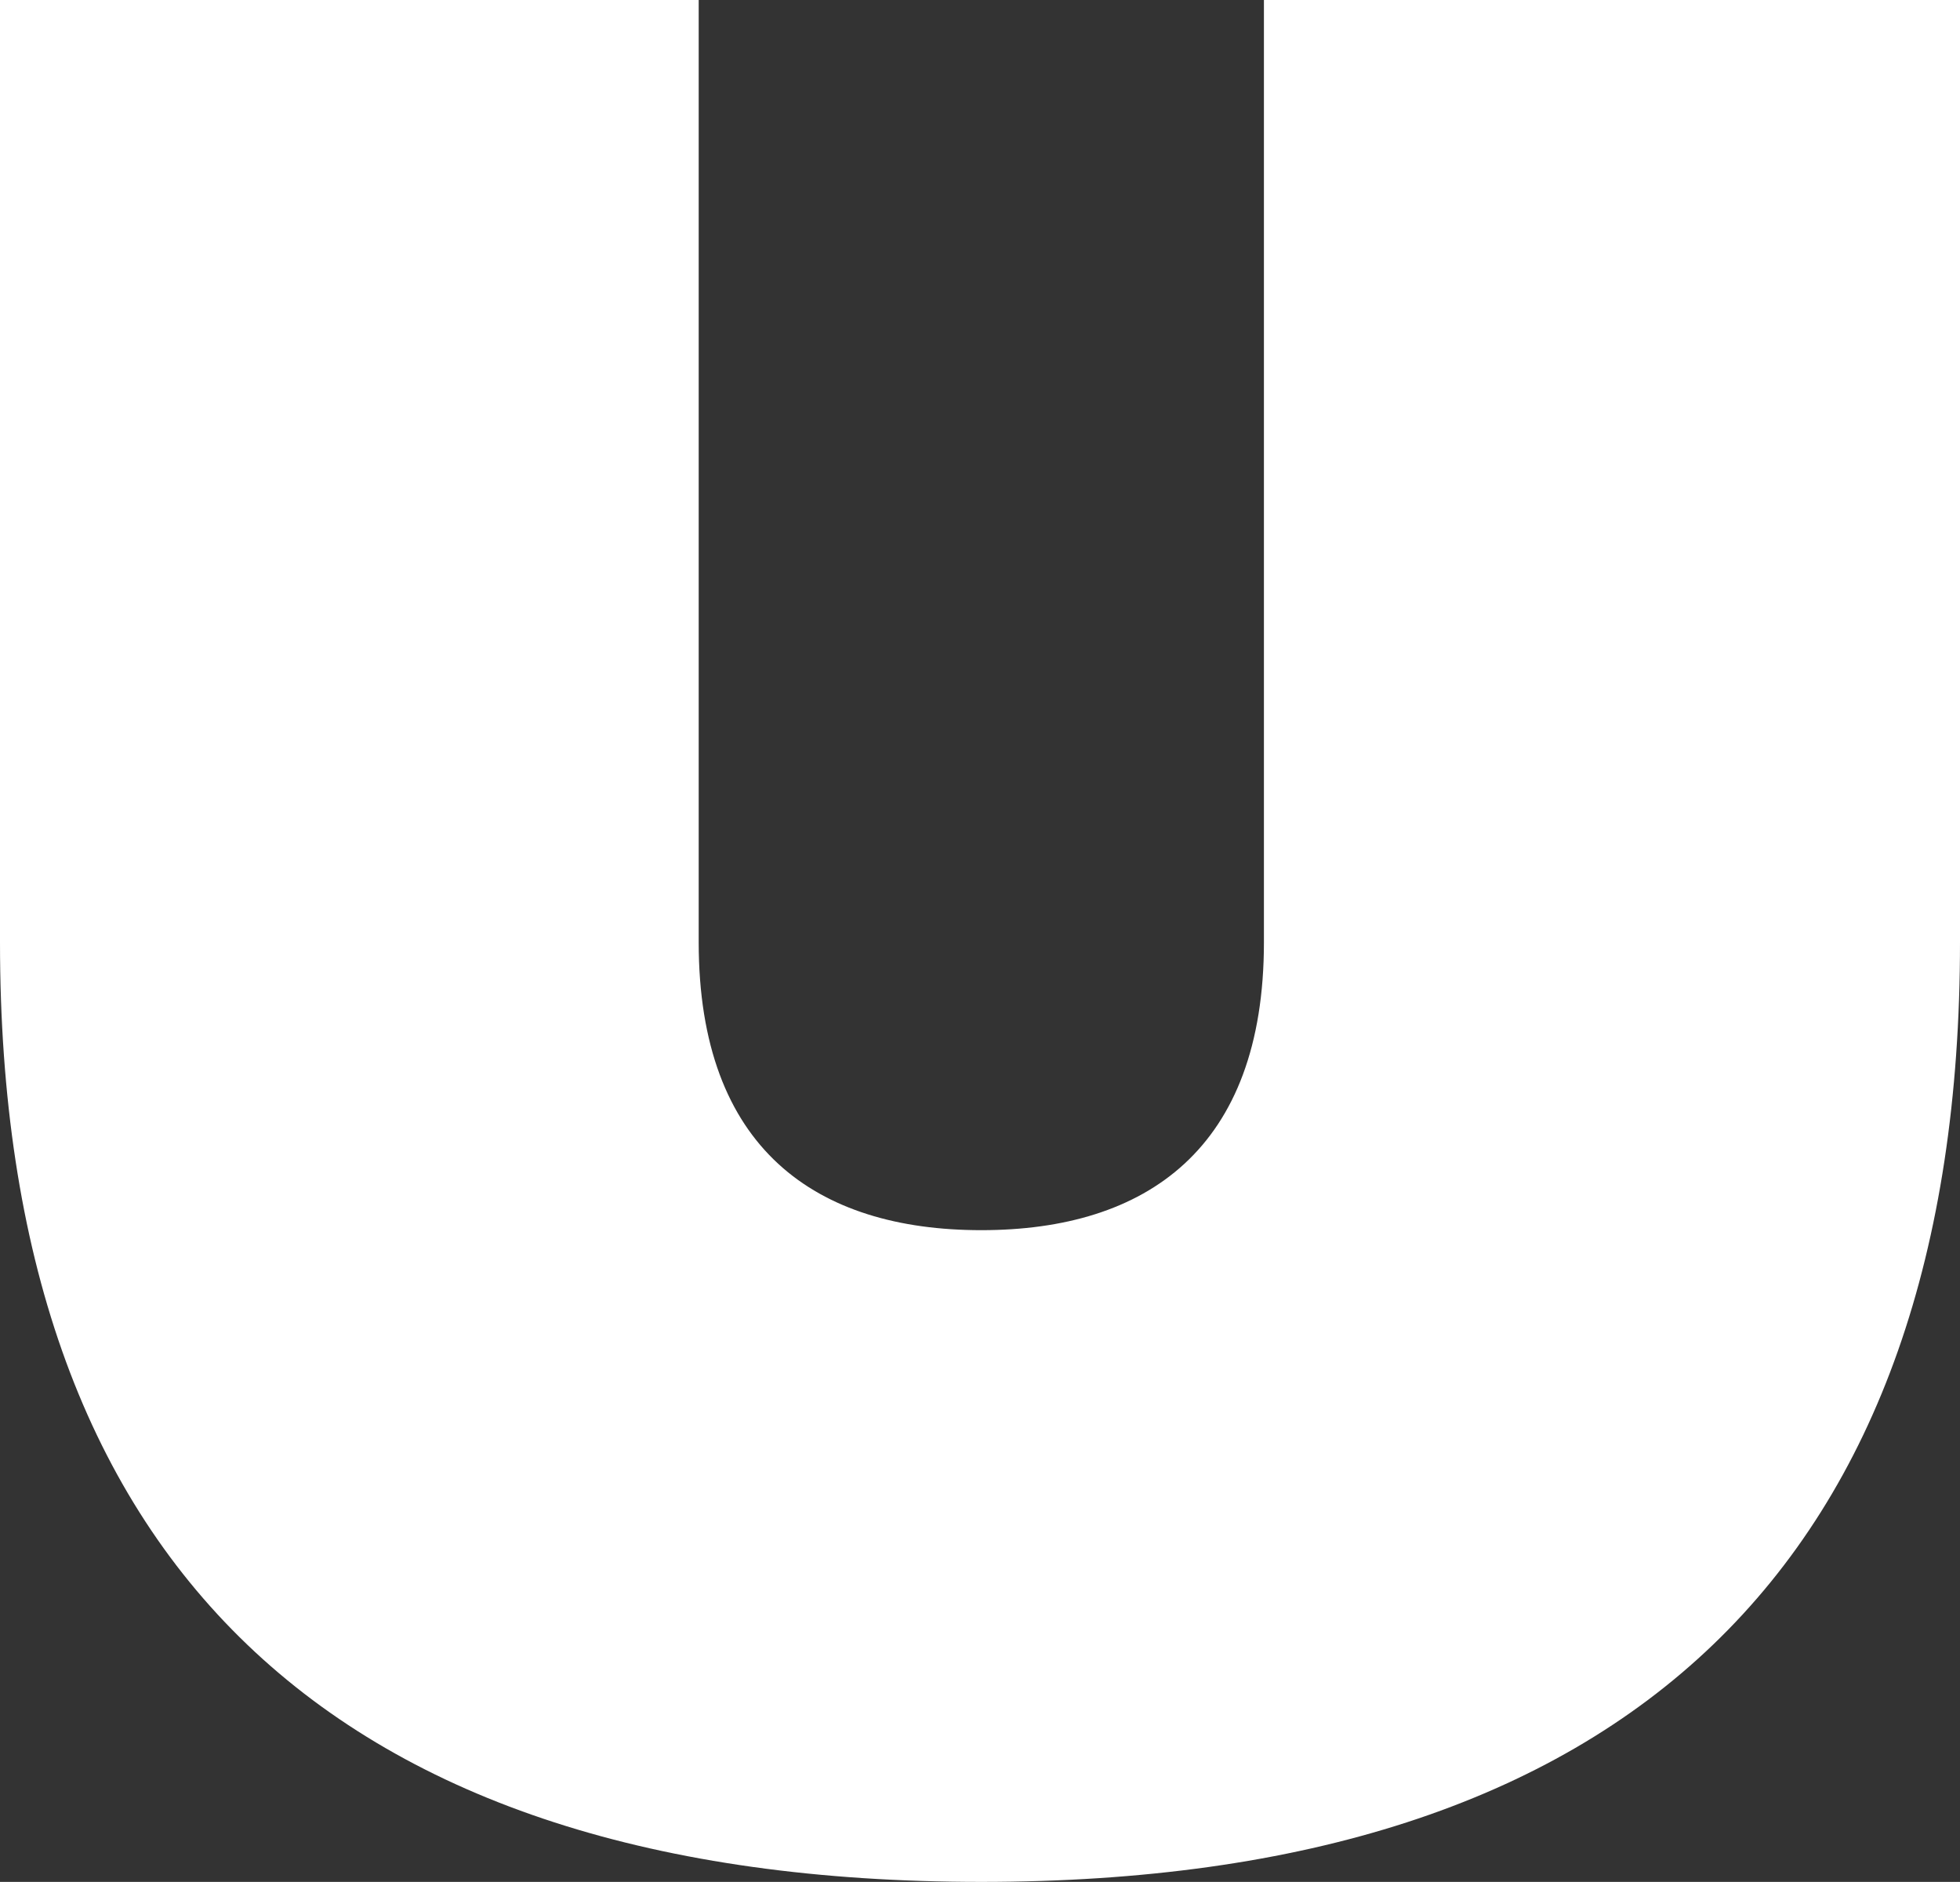
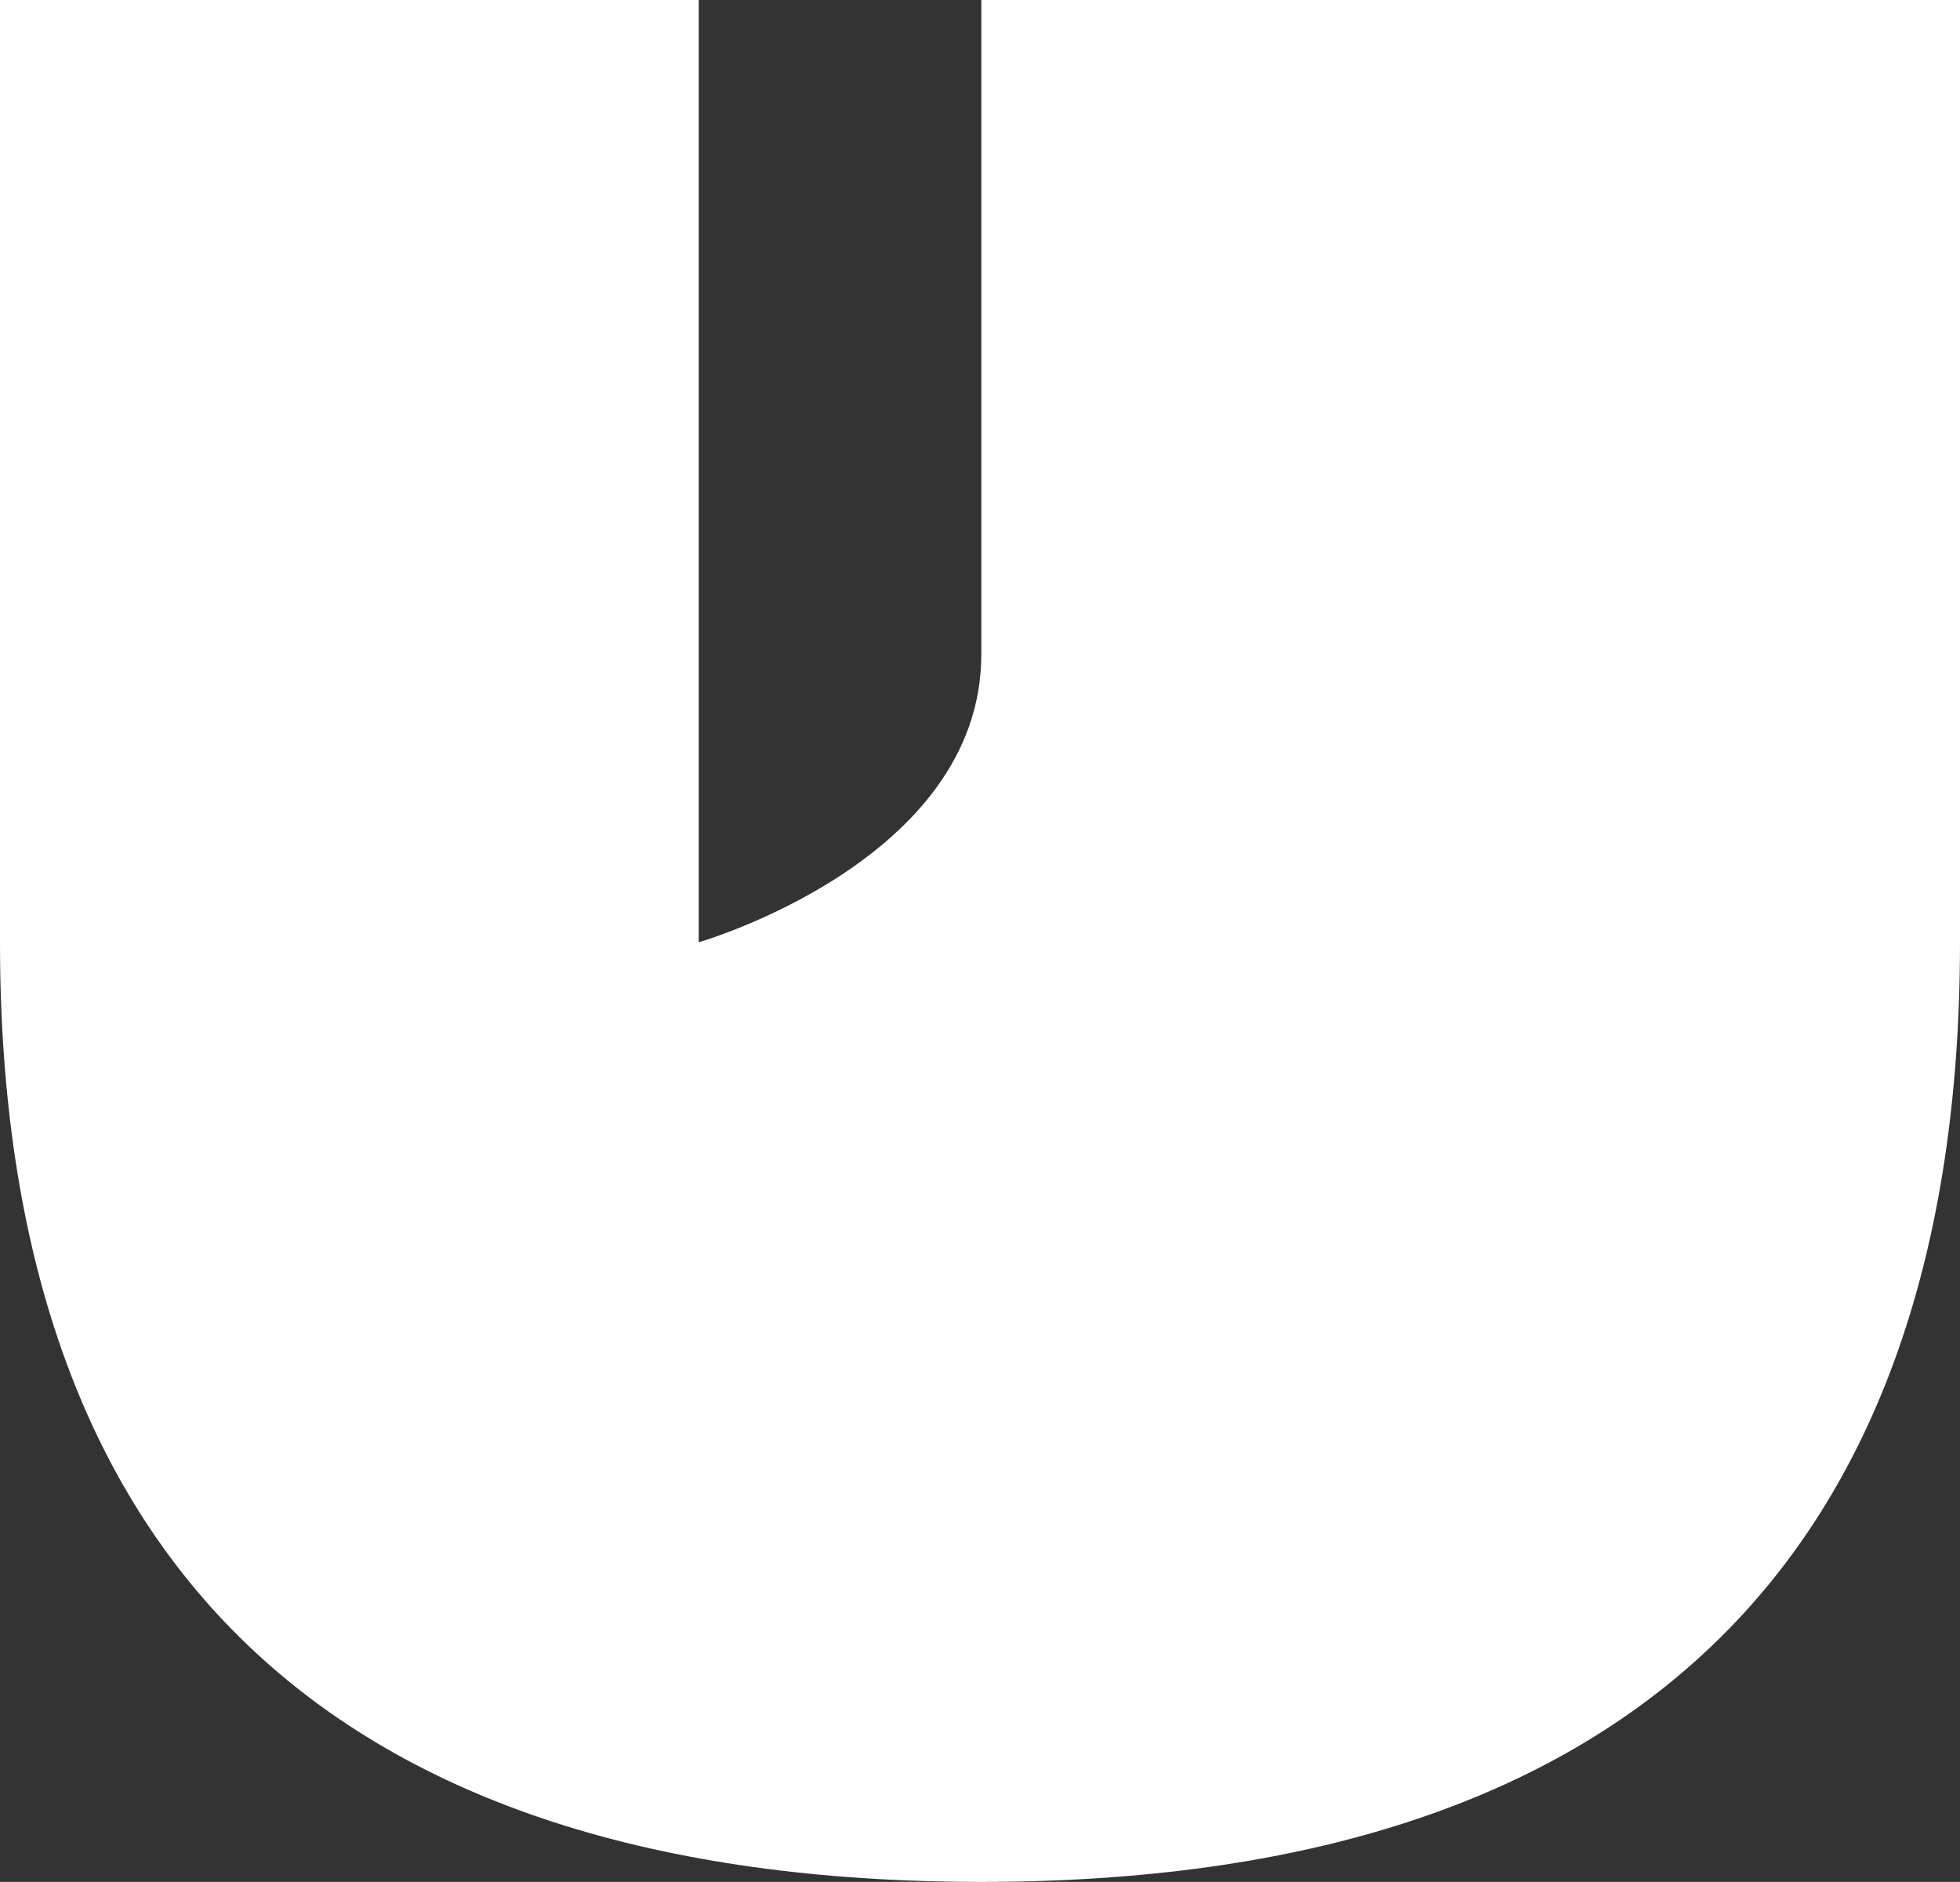
<svg xmlns="http://www.w3.org/2000/svg" viewBox="0 0 466.553 447.866">
  <rect x="0" y="0" width="466.553" height="447.866" fill="#333333" stroke="none" />
  <g id="Слой_2" data-name="Слой 2">
    <g id="Layer_1" data-name="Layer 1">
-       <path d="M466.553,0V224.244c0,147.627-79.108,223.621-232.965,223.621C79.108,447.866,0,371.872,0,224.244V0H166.315V224.244c0,49.209,28.031,68.519,67.273,68.519s67.273-19.31,67.273-68.519V0Z" style="fill:#fff" />
+       <path d="M466.553,0V224.244c0,147.627-79.108,223.621-232.965,223.621C79.108,447.866,0,371.872,0,224.244V0H166.315V224.244s67.273-19.31,67.273-68.519V0Z" style="fill:#fff" />
    </g>
  </g>
</svg>